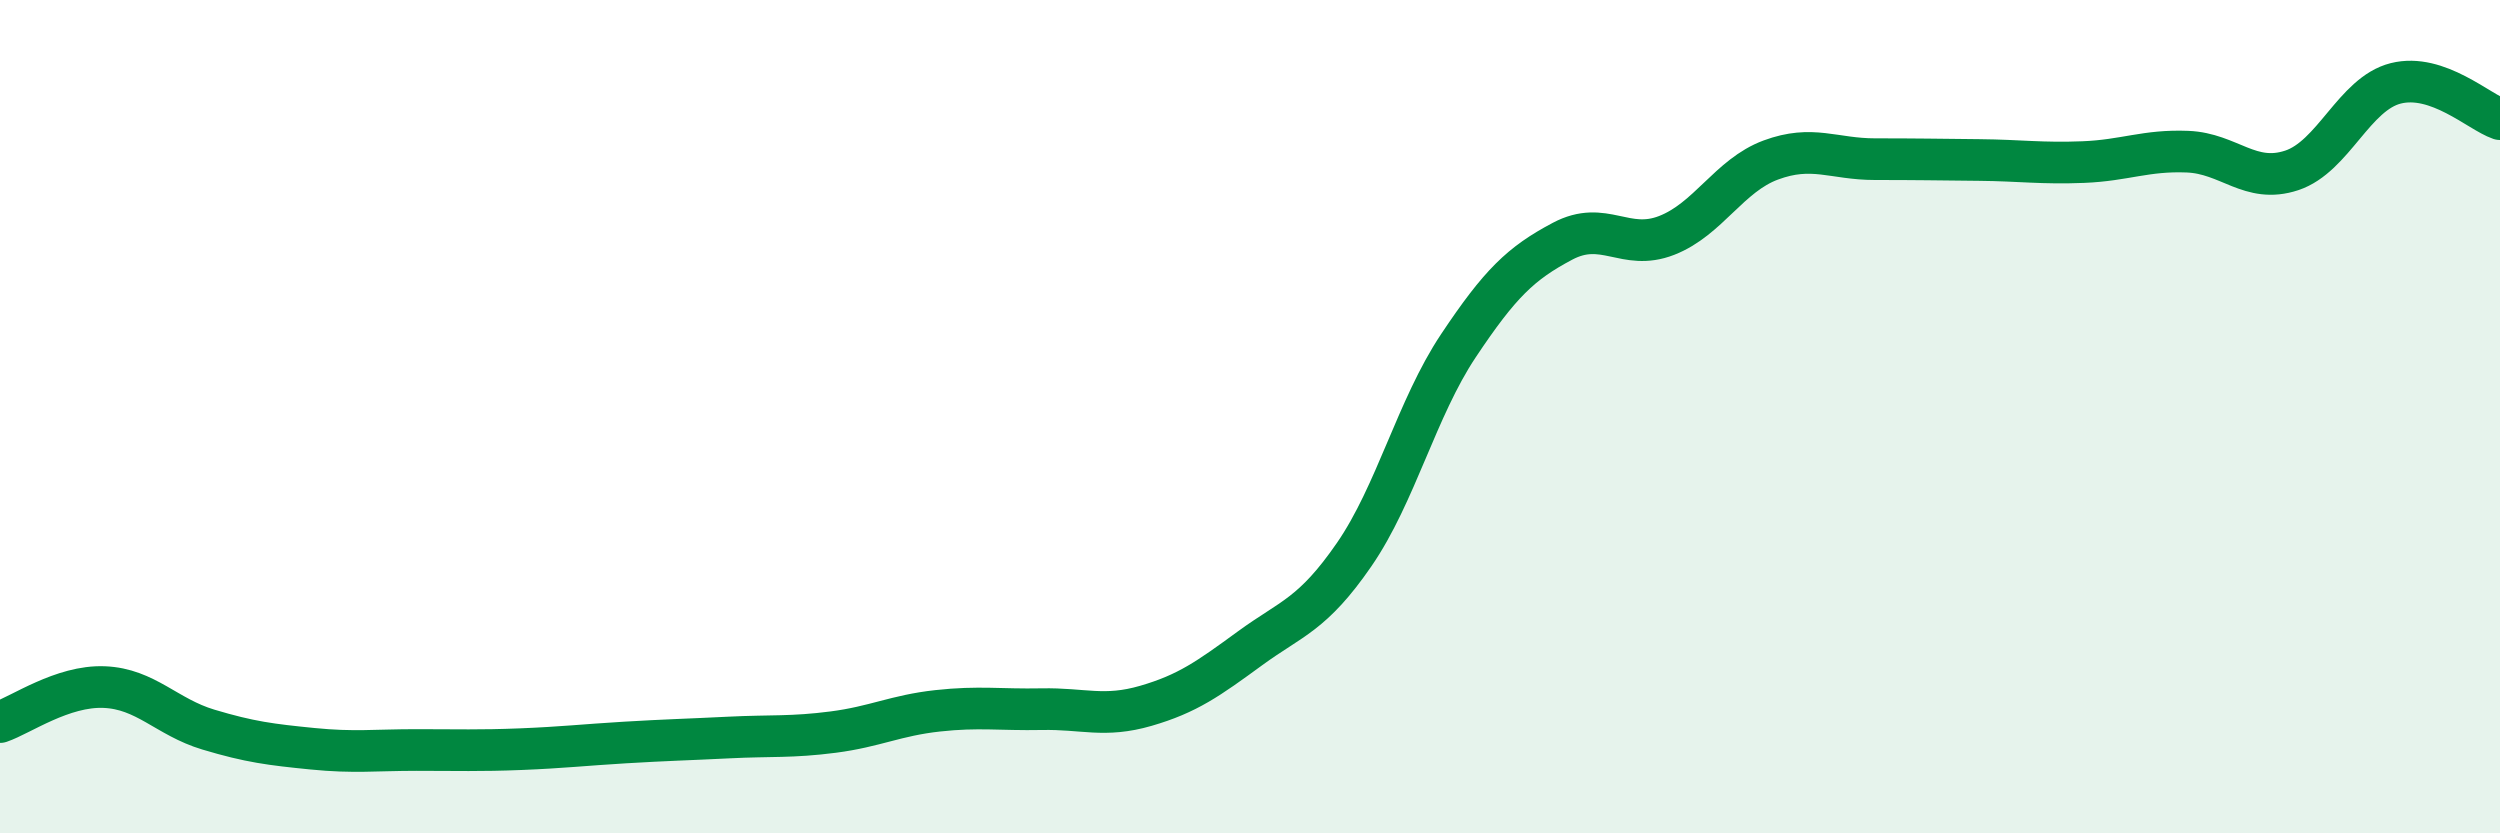
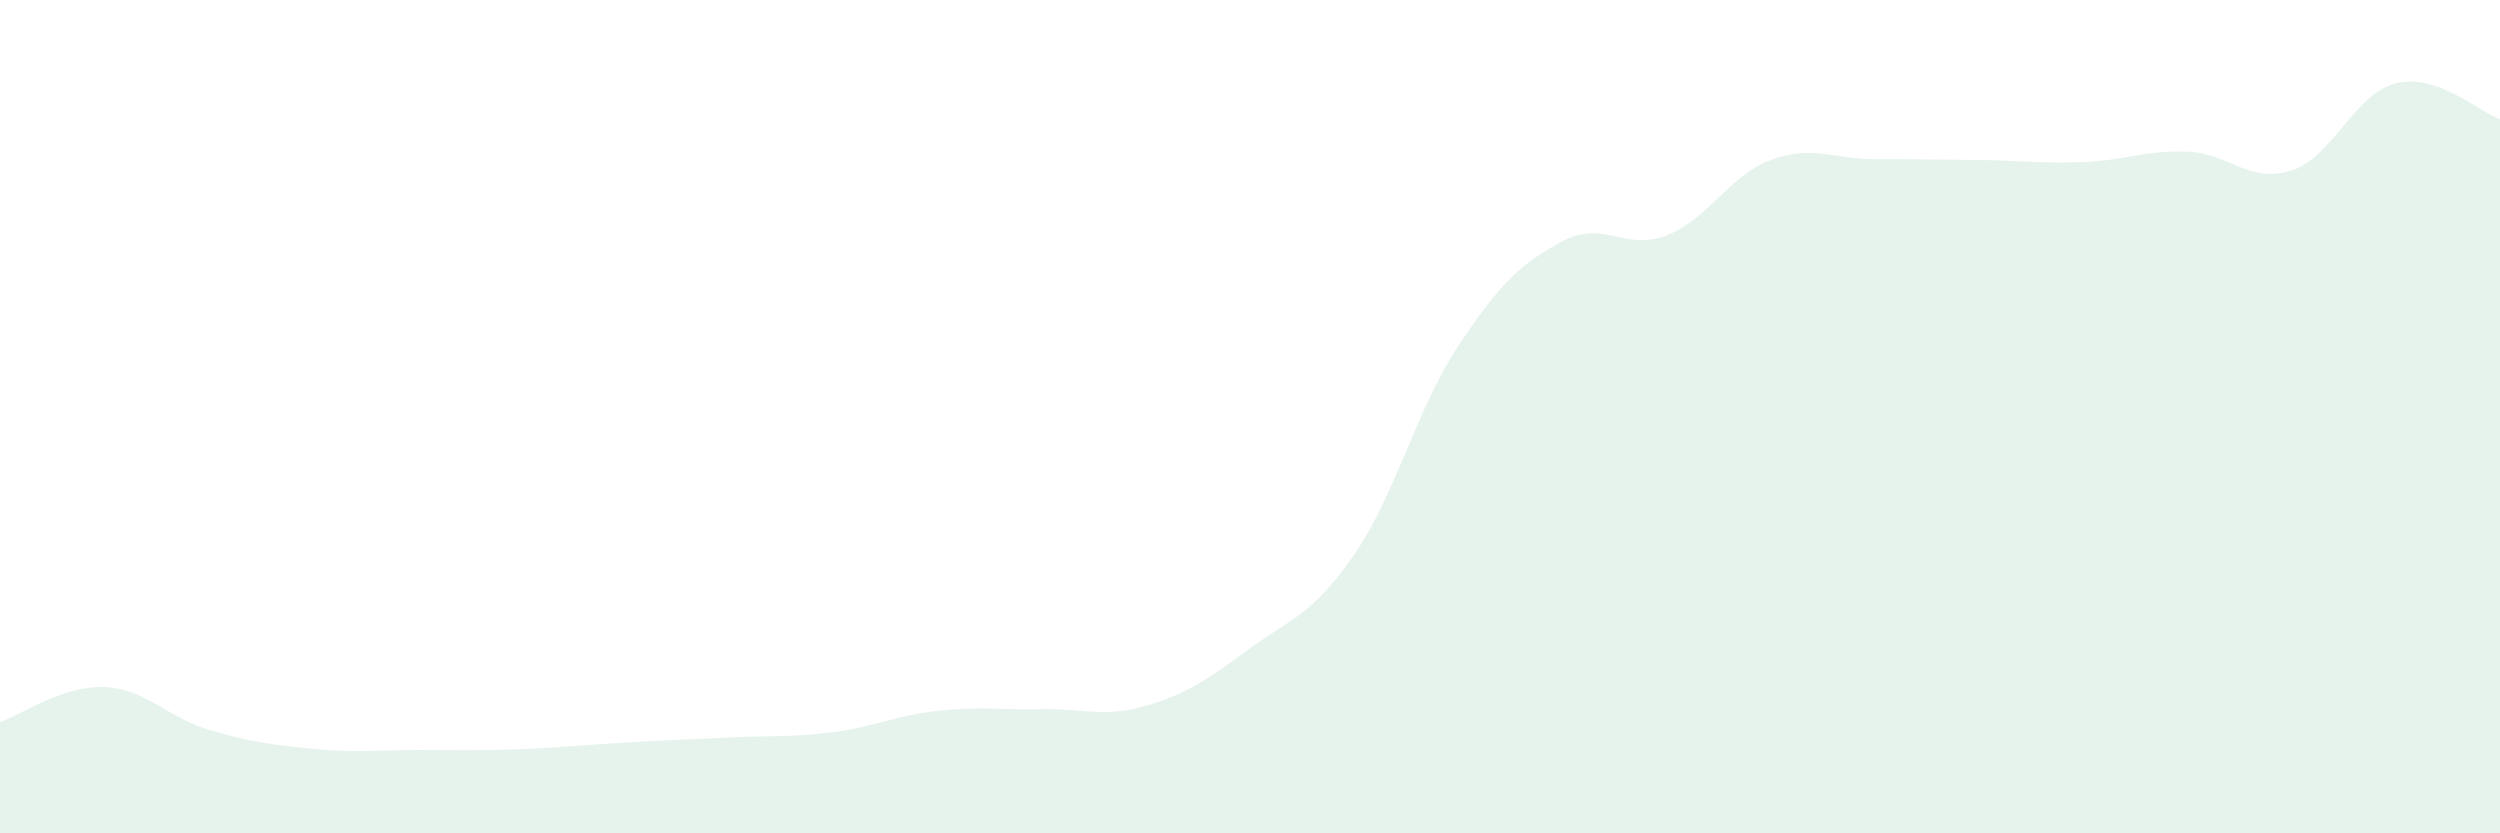
<svg xmlns="http://www.w3.org/2000/svg" width="60" height="20" viewBox="0 0 60 20">
  <path d="M 0,17.33 C 0.5,17.16 1.5,16.45 2.5,16.49 C 3.5,16.53 4,17.21 5,17.51 C 6,17.81 6.5,17.87 7.5,17.97 C 8.5,18.07 9,18 10,18 C 11,18 11.5,18.02 12.5,17.98 C 13.5,17.94 14,17.88 15,17.82 C 16,17.76 16.5,17.75 17.5,17.7 C 18.5,17.65 19,17.7 20,17.57 C 21,17.44 21.5,17.17 22.5,17.06 C 23.5,16.95 24,17.04 25,17.02 C 26,17 26.5,17.23 27.5,16.94 C 28.5,16.65 29,16.29 30,15.56 C 31,14.83 31.5,14.76 32.5,13.31 C 33.5,11.86 34,9.8 35,8.3 C 36,6.8 36.5,6.32 37.5,5.79 C 38.5,5.26 39,6.04 40,5.65 C 41,5.26 41.5,4.21 42.5,3.84 C 43.5,3.47 44,3.82 45,3.82 C 46,3.82 46.5,3.83 47.5,3.84 C 48.5,3.85 49,3.93 50,3.89 C 51,3.85 51.5,3.6 52.5,3.64 C 53.5,3.68 54,4.42 55,4.09 C 56,3.76 56.5,2.25 57.5,2 C 58.5,1.75 59.5,2.69 60,2.86L60 20L0 20Z" fill="#008740" opacity="0.1" stroke-linecap="round" stroke-linejoin="round" />
-   <path d="M 0,17.33 C 0.5,17.16 1.5,16.45 2.5,16.49 C 3.5,16.53 4,17.21 5,17.51 C 6,17.81 6.5,17.87 7.5,17.97 C 8.5,18.07 9,18 10,18 C 11,18 11.5,18.02 12.5,17.98 C 13.5,17.94 14,17.88 15,17.82 C 16,17.76 16.5,17.75 17.5,17.7 C 18.5,17.65 19,17.7 20,17.57 C 21,17.44 21.5,17.17 22.5,17.06 C 23.5,16.95 24,17.04 25,17.02 C 26,17 26.5,17.23 27.5,16.94 C 28.5,16.65 29,16.29 30,15.56 C 31,14.83 31.5,14.76 32.5,13.31 C 33.5,11.86 34,9.8 35,8.3 C 36,6.8 36.5,6.32 37.5,5.79 C 38.5,5.26 39,6.04 40,5.65 C 41,5.26 41.5,4.21 42.5,3.84 C 43.5,3.47 44,3.82 45,3.82 C 46,3.82 46.5,3.83 47.5,3.84 C 48.5,3.85 49,3.93 50,3.89 C 51,3.85 51.5,3.6 52.5,3.64 C 53.5,3.68 54,4.42 55,4.09 C 56,3.76 56.5,2.25 57.5,2 C 58.5,1.75 59.5,2.69 60,2.86" stroke="#008740" stroke-width="1" fill="none" stroke-linecap="round" stroke-linejoin="round" />
</svg>